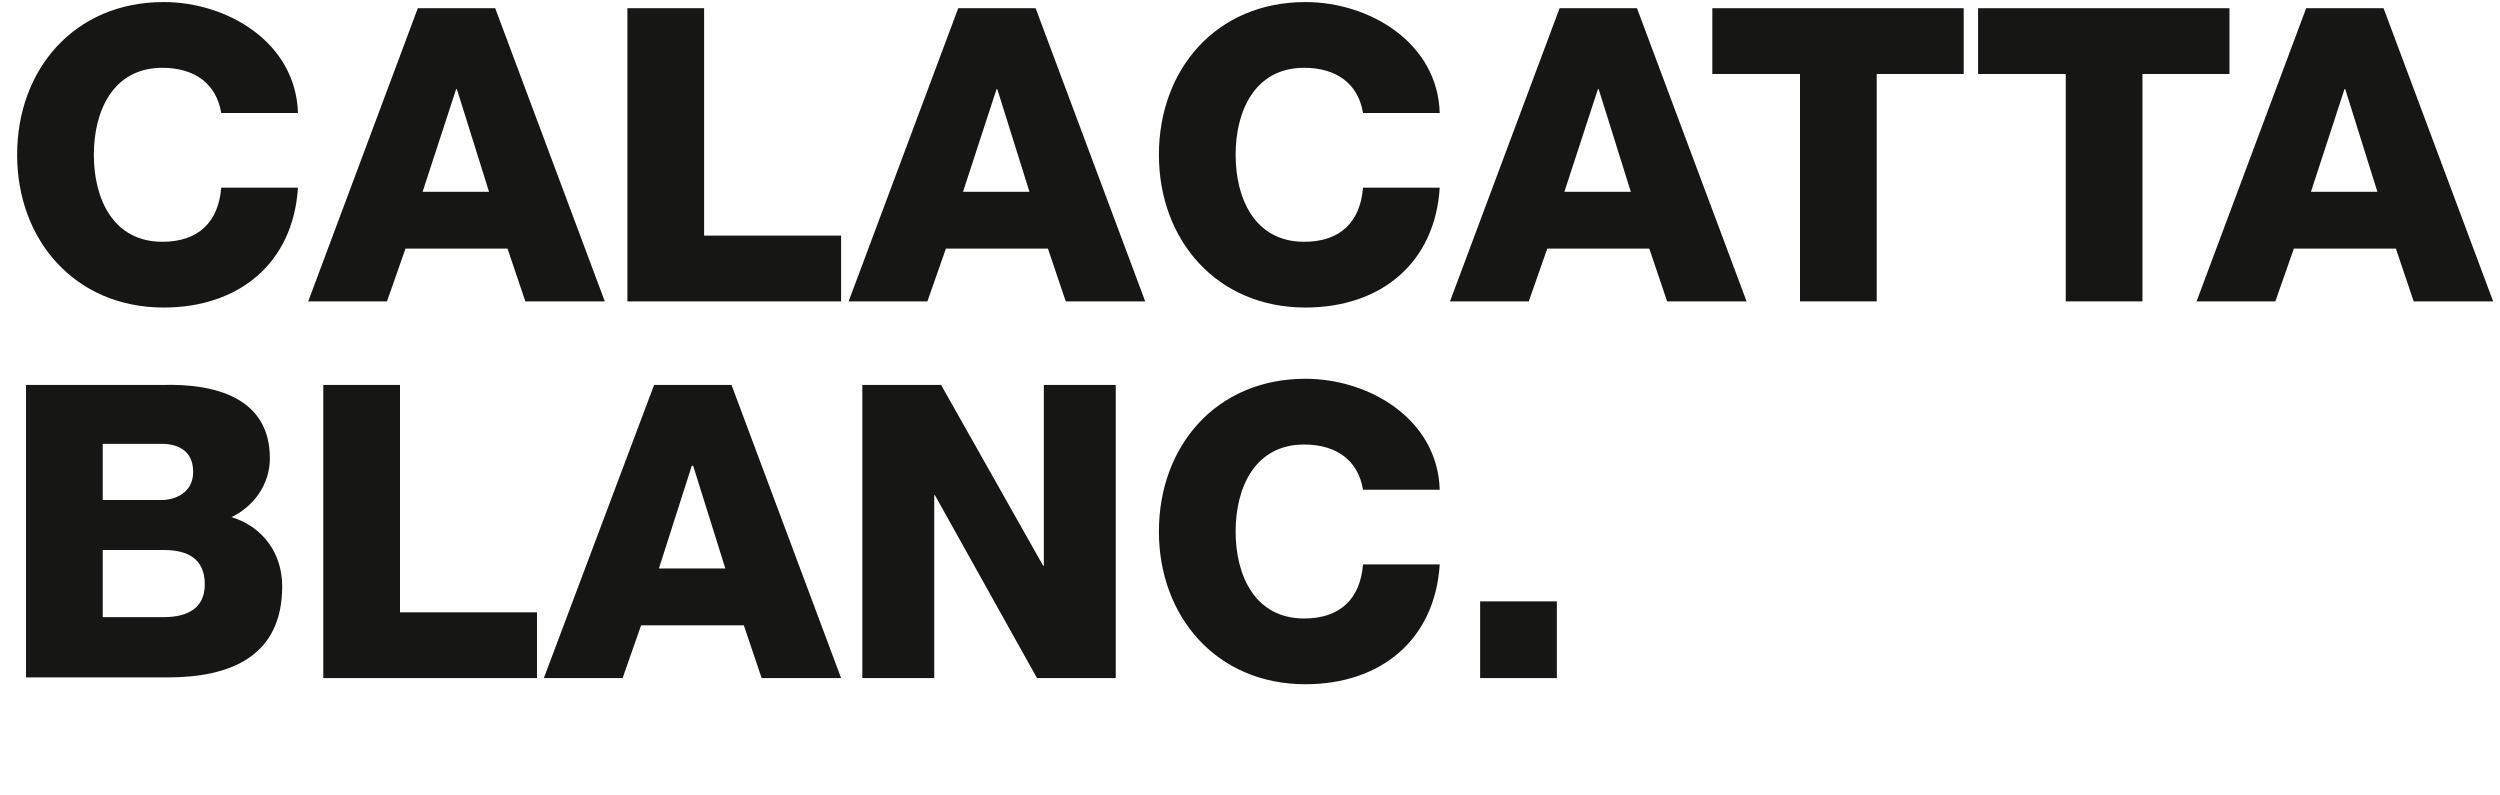
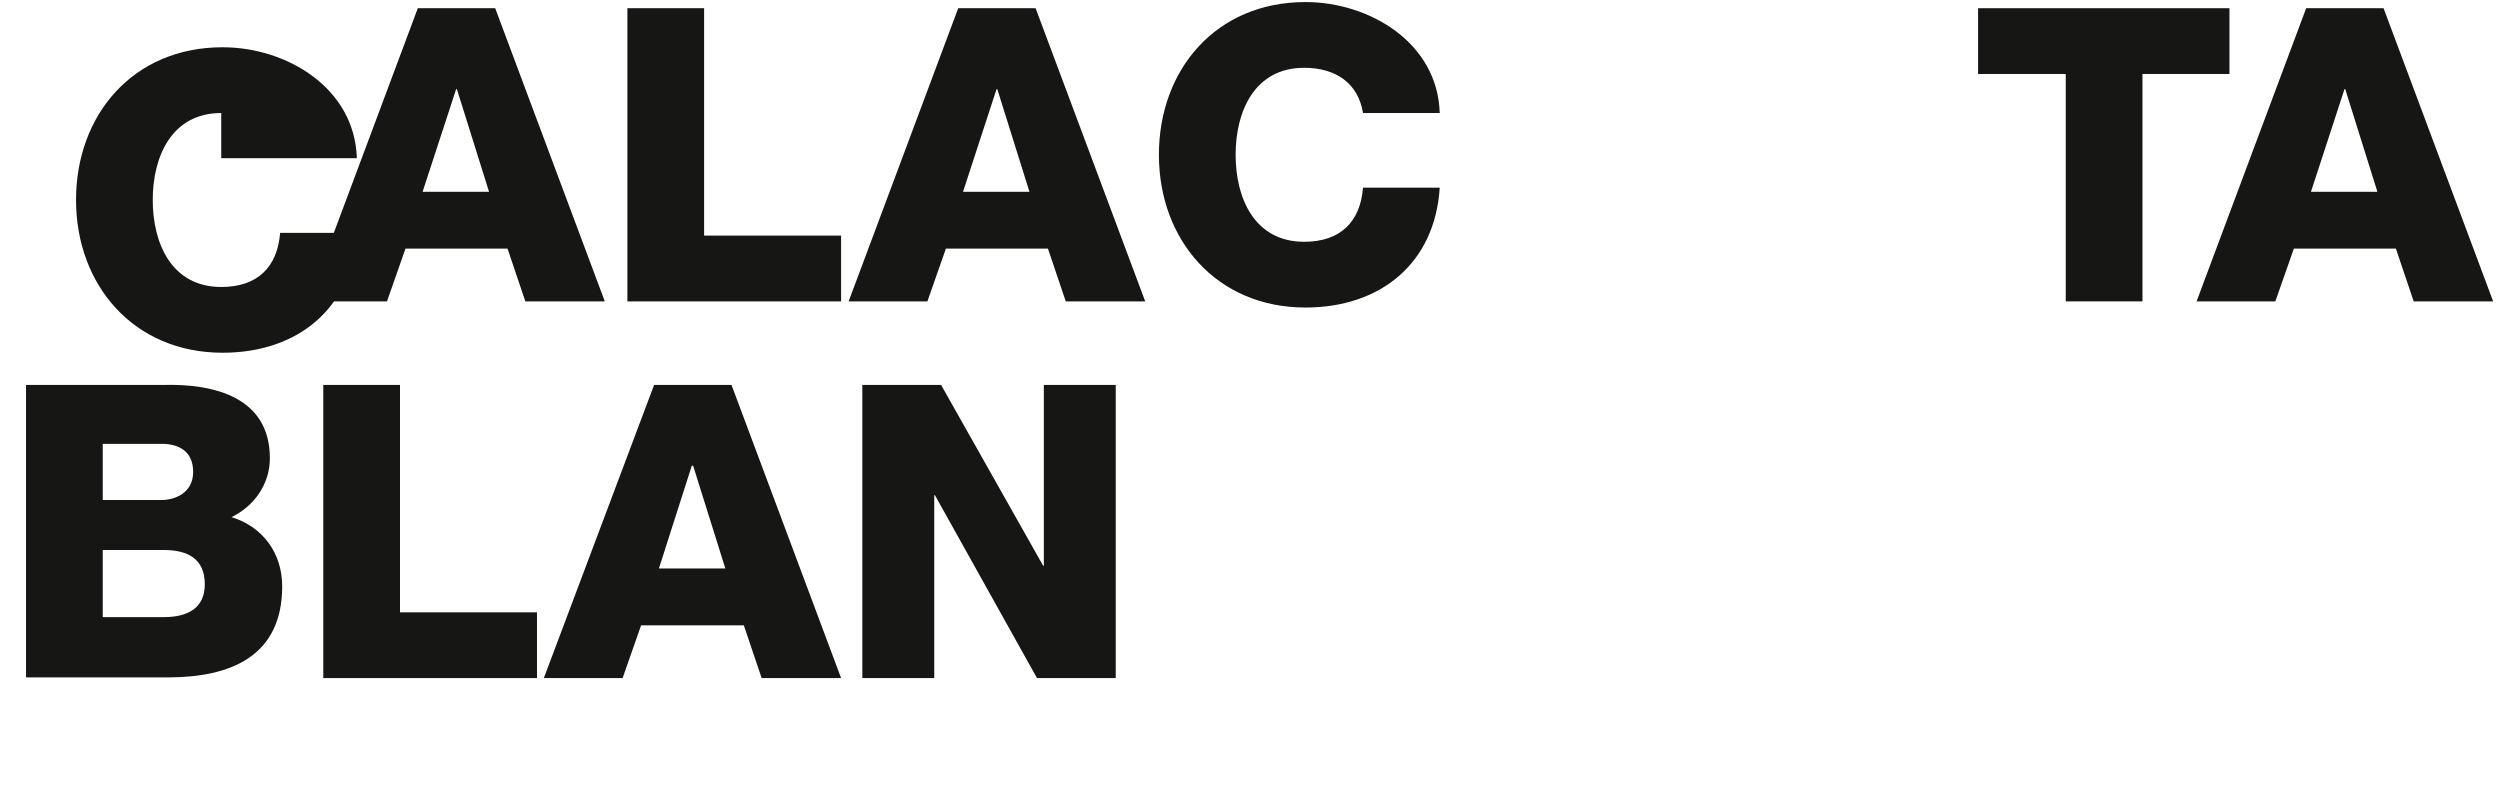
<svg xmlns="http://www.w3.org/2000/svg" version="1.1" id="Camada_1" x="0px" y="0px" viewBox="0 0 365 116" style="enable-background:new 0 0 365 116;" xml:space="preserve">
  <style type="text/css">
	.st0{enable-background:new    ;}
	.st1{fill:#161615;}
</style>
  <g class="st0">
-     <path class="st1" d="M32.3,16.5c-0.7-4.3-3.9-6.6-8.6-6.6c-7.2,0-10,6.3-10,12.7s2.8,12.7,10,12.7c5.3,0,8.2-2.9,8.6-7.9h11.2   c-0.7,11.1-8.7,17.5-19.6,17.5c-13,0-21.4-9.9-21.4-22.3c0-12.4,8.3-22.3,21.4-22.3c9.3,0,19.3,5.9,19.6,16.2H32.3z" />
+     <path class="st1" d="M32.3,16.5c-7.2,0-10,6.3-10,12.7s2.8,12.7,10,12.7c5.3,0,8.2-2.9,8.6-7.9h11.2   c-0.7,11.1-8.7,17.5-19.6,17.5c-13,0-21.4-9.9-21.4-22.3c0-12.4,8.3-22.3,21.4-22.3c9.3,0,19.3,5.9,19.6,16.2H32.3z" />
    <path class="st1" d="M61,1.2h11.3l16,42.8H76.7l-2.6-7.7H59.2L56.5,44H45L61,1.2z M61.7,28h9.7l-4.7-15h-0.1L61.7,28z" />
    <path class="st1" d="M91.6,1.2h11.2v33.2h20V44H91.6V1.2z" />
    <path class="st1" d="M139.9,1.2h11.3l16,42.8h-11.6l-2.6-7.7h-14.9l-2.7,7.7h-11.5L139.9,1.2z M140.6,28h9.7l-4.7-15h-0.1L140.6,28   z" />
    <path class="st1" d="M199,16.5c-0.7-4.3-3.9-6.6-8.6-6.6c-7.2,0-10,6.3-10,12.7s2.8,12.7,10,12.7c5.3,0,8.2-2.9,8.6-7.9h11.2   c-0.7,11.1-8.7,17.5-19.6,17.5c-13,0-21.4-9.9-21.4-22.3c0-12.4,8.3-22.3,21.4-22.3c9.3,0,19.3,5.9,19.6,16.2H199z" />
-     <path class="st1" d="M227.7,1.2H239l16,42.8h-11.6l-2.6-7.7h-14.9l-2.7,7.7h-11.5L227.7,1.2z M228.4,28h9.7l-4.7-15h-0.1L228.4,28z   " />
-     <path class="st1" d="M286.7,10.8H274V44h-11.2V10.8H250V1.2h36.7V10.8z" />
    <path class="st1" d="M325.6,10.8h-12.8V44h-11.2V10.8h-12.8V1.2h36.7V10.8z" />
    <path class="st1" d="M336.7,1.2H348L364,44h-11.6l-2.6-7.7h-14.9l-2.7,7.7h-11.5L336.7,1.2z M337.4,28h9.7l-4.7-15h-0.1L337.4,28z" />
  </g>
  <g class="st0">
    <path class="st1" d="M3.8,56.2h20C31.3,56,39.4,58,39.4,66.9c0,3.8-2.3,7-5.6,8.6c4.6,1.4,7.4,5.3,7.4,10.1   c0,10.2-7.5,13.3-16.7,13.3H3.8V56.2z M15,73h8.6c1.9,0,4.6-1,4.6-4.1c0-3.1-2.2-4.1-4.6-4.1H15V73z M15,90.1h8.9   c3.5,0,6-1.3,6-4.8c0-3.8-2.6-5-6-5H15V90.1z" />
    <path class="st1" d="M47.2,56.2h11.2v33.2h20V99H47.2V56.2z" />
    <path class="st1" d="M95.5,56.2h11.3l16,42.8h-11.6l-2.6-7.7H93.6L90.9,99H79.4L95.5,56.2z M96.2,83h9.7l-4.7-15H101L96.2,83z" />
    <path class="st1" d="M125.9,56.2h11.5l14.9,26.4h0.1V56.2h10.5V99h-11.5l-14.9-26.7h-0.1V99h-10.5V56.2z" />
-     <path class="st1" d="M199,71.5c-0.7-4.3-3.9-6.6-8.6-6.6c-7.2,0-10,6.3-10,12.7s2.8,12.7,10,12.7c5.3,0,8.2-2.9,8.6-7.9h11.2   c-0.7,11.1-8.7,17.5-19.6,17.5c-13,0-21.4-9.9-21.4-22.3c0-12.4,8.3-22.3,21.4-22.3c9.3,0,19.3,5.9,19.6,16.2H199z" />
-     <path class="st1" d="M216.1,87.8h11.2V99h-11.2V87.8z" />
  </g>
</svg>